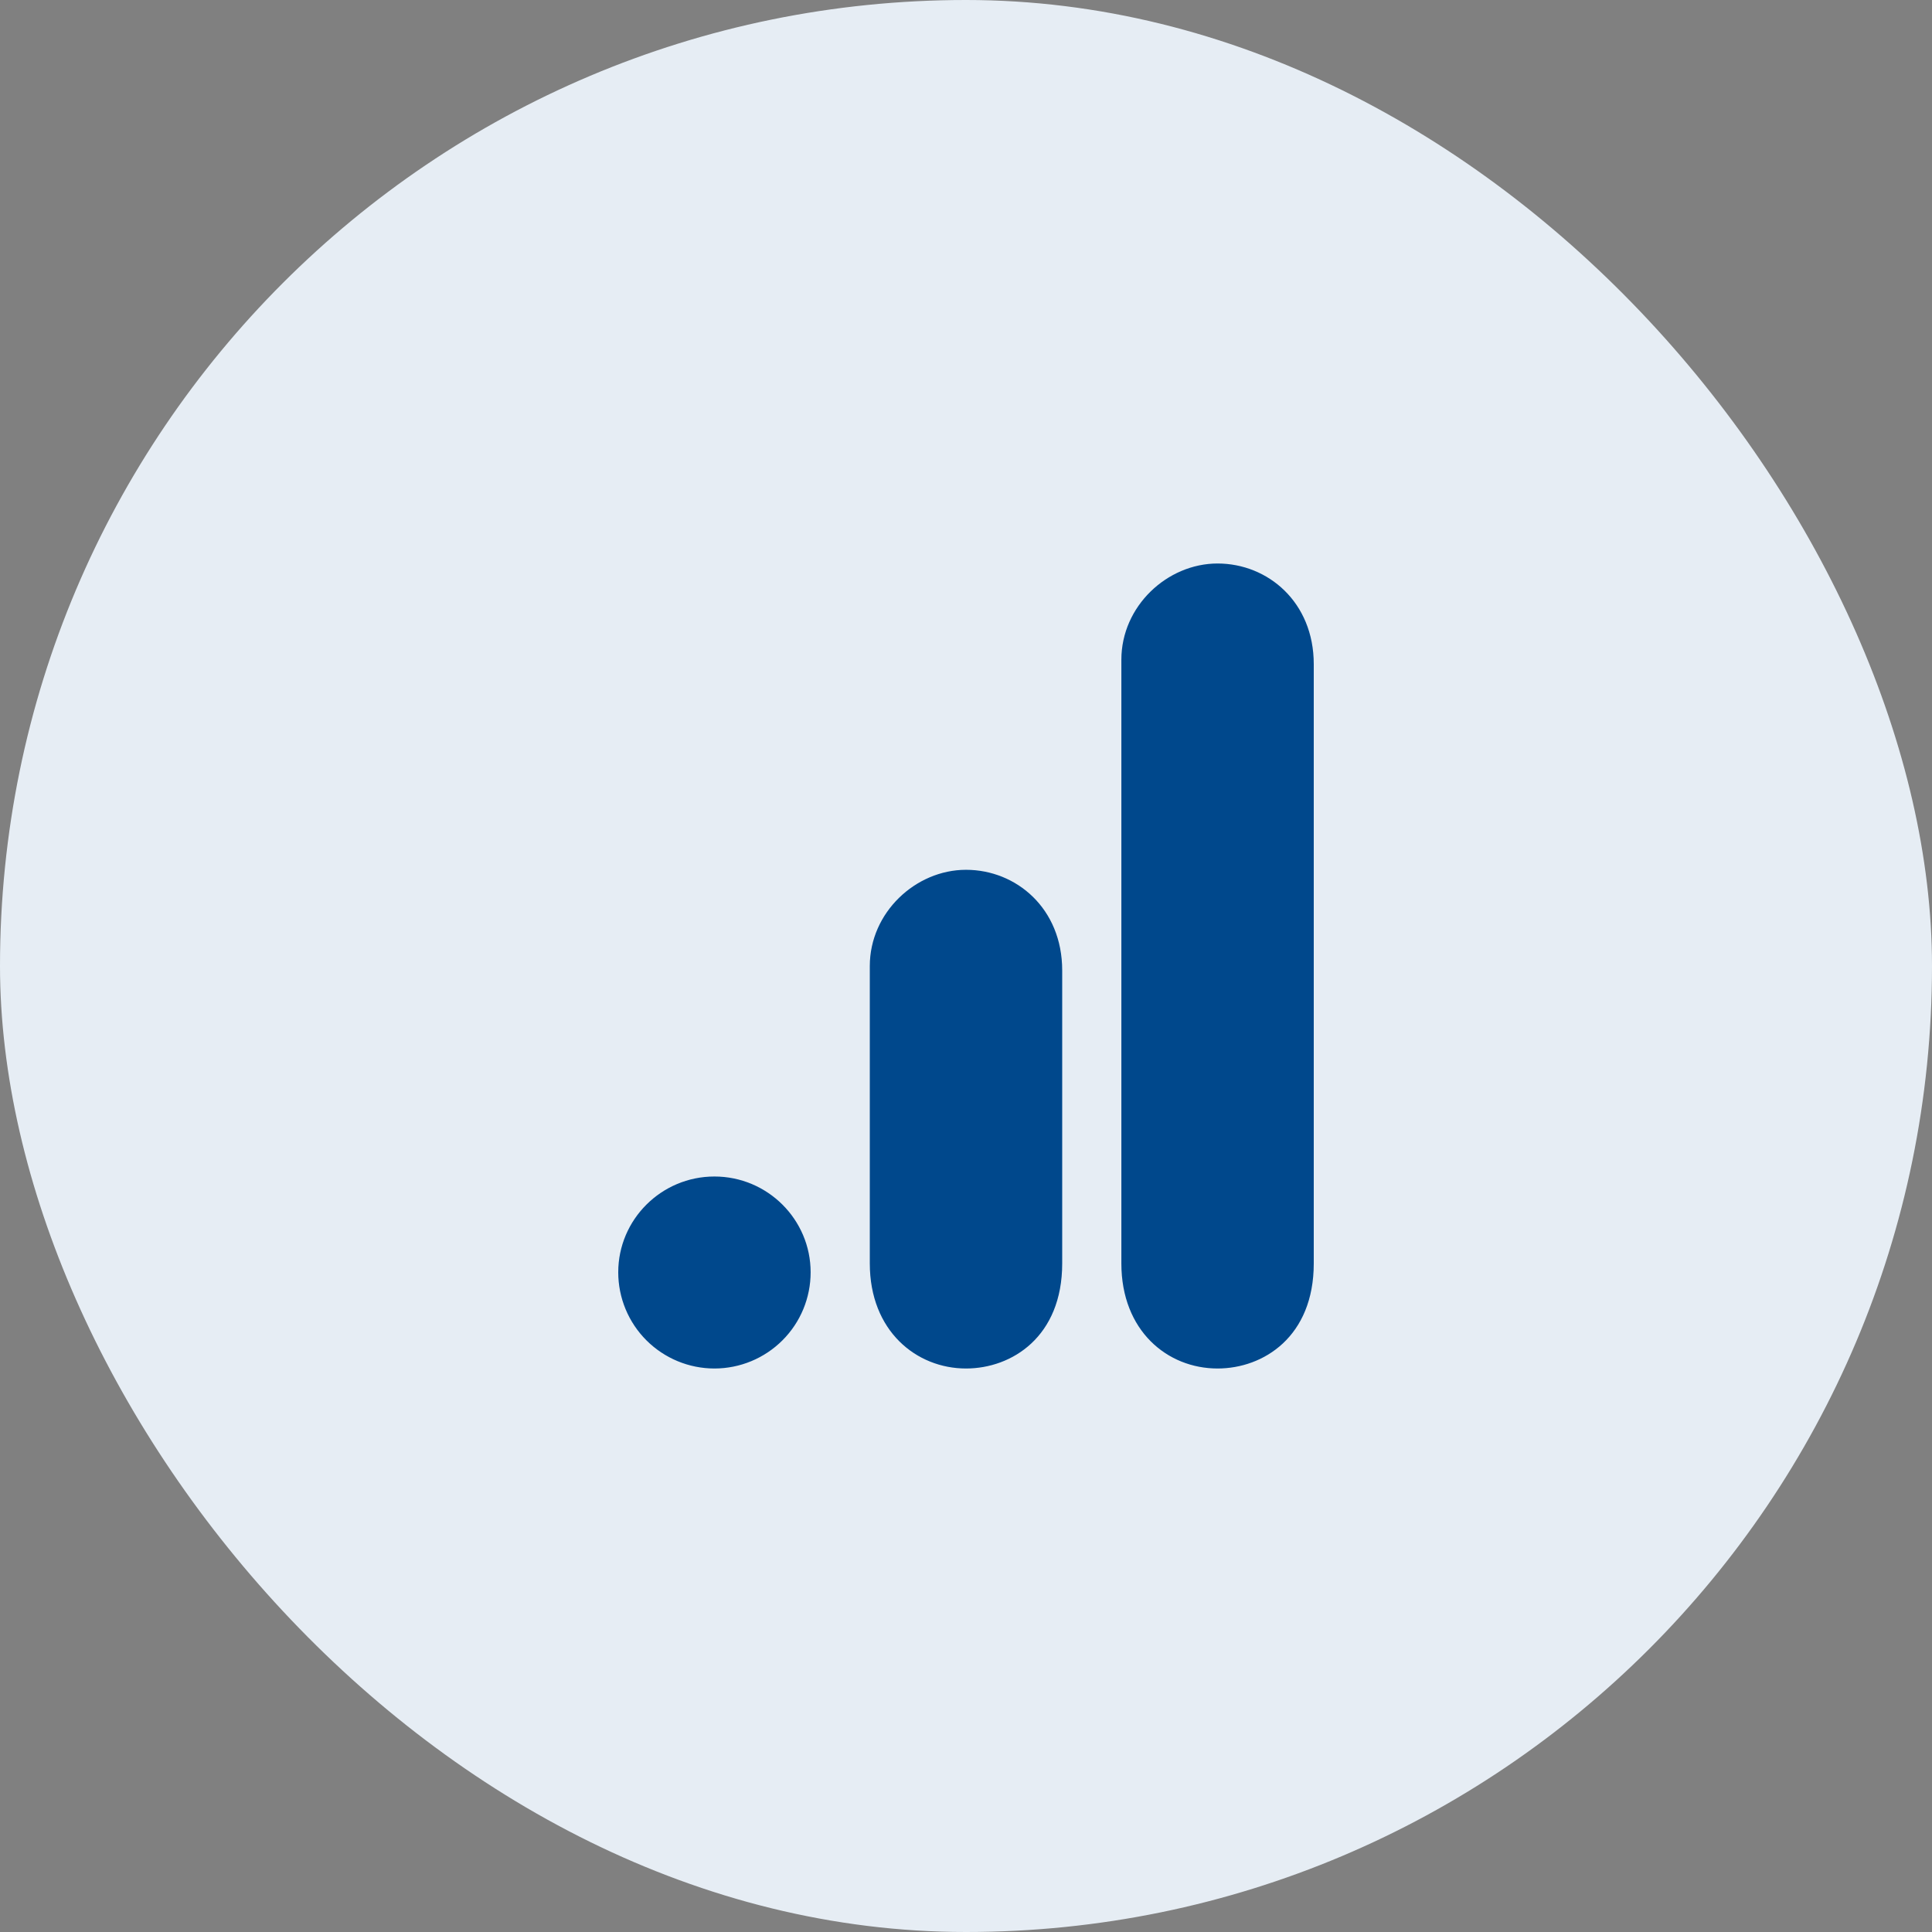
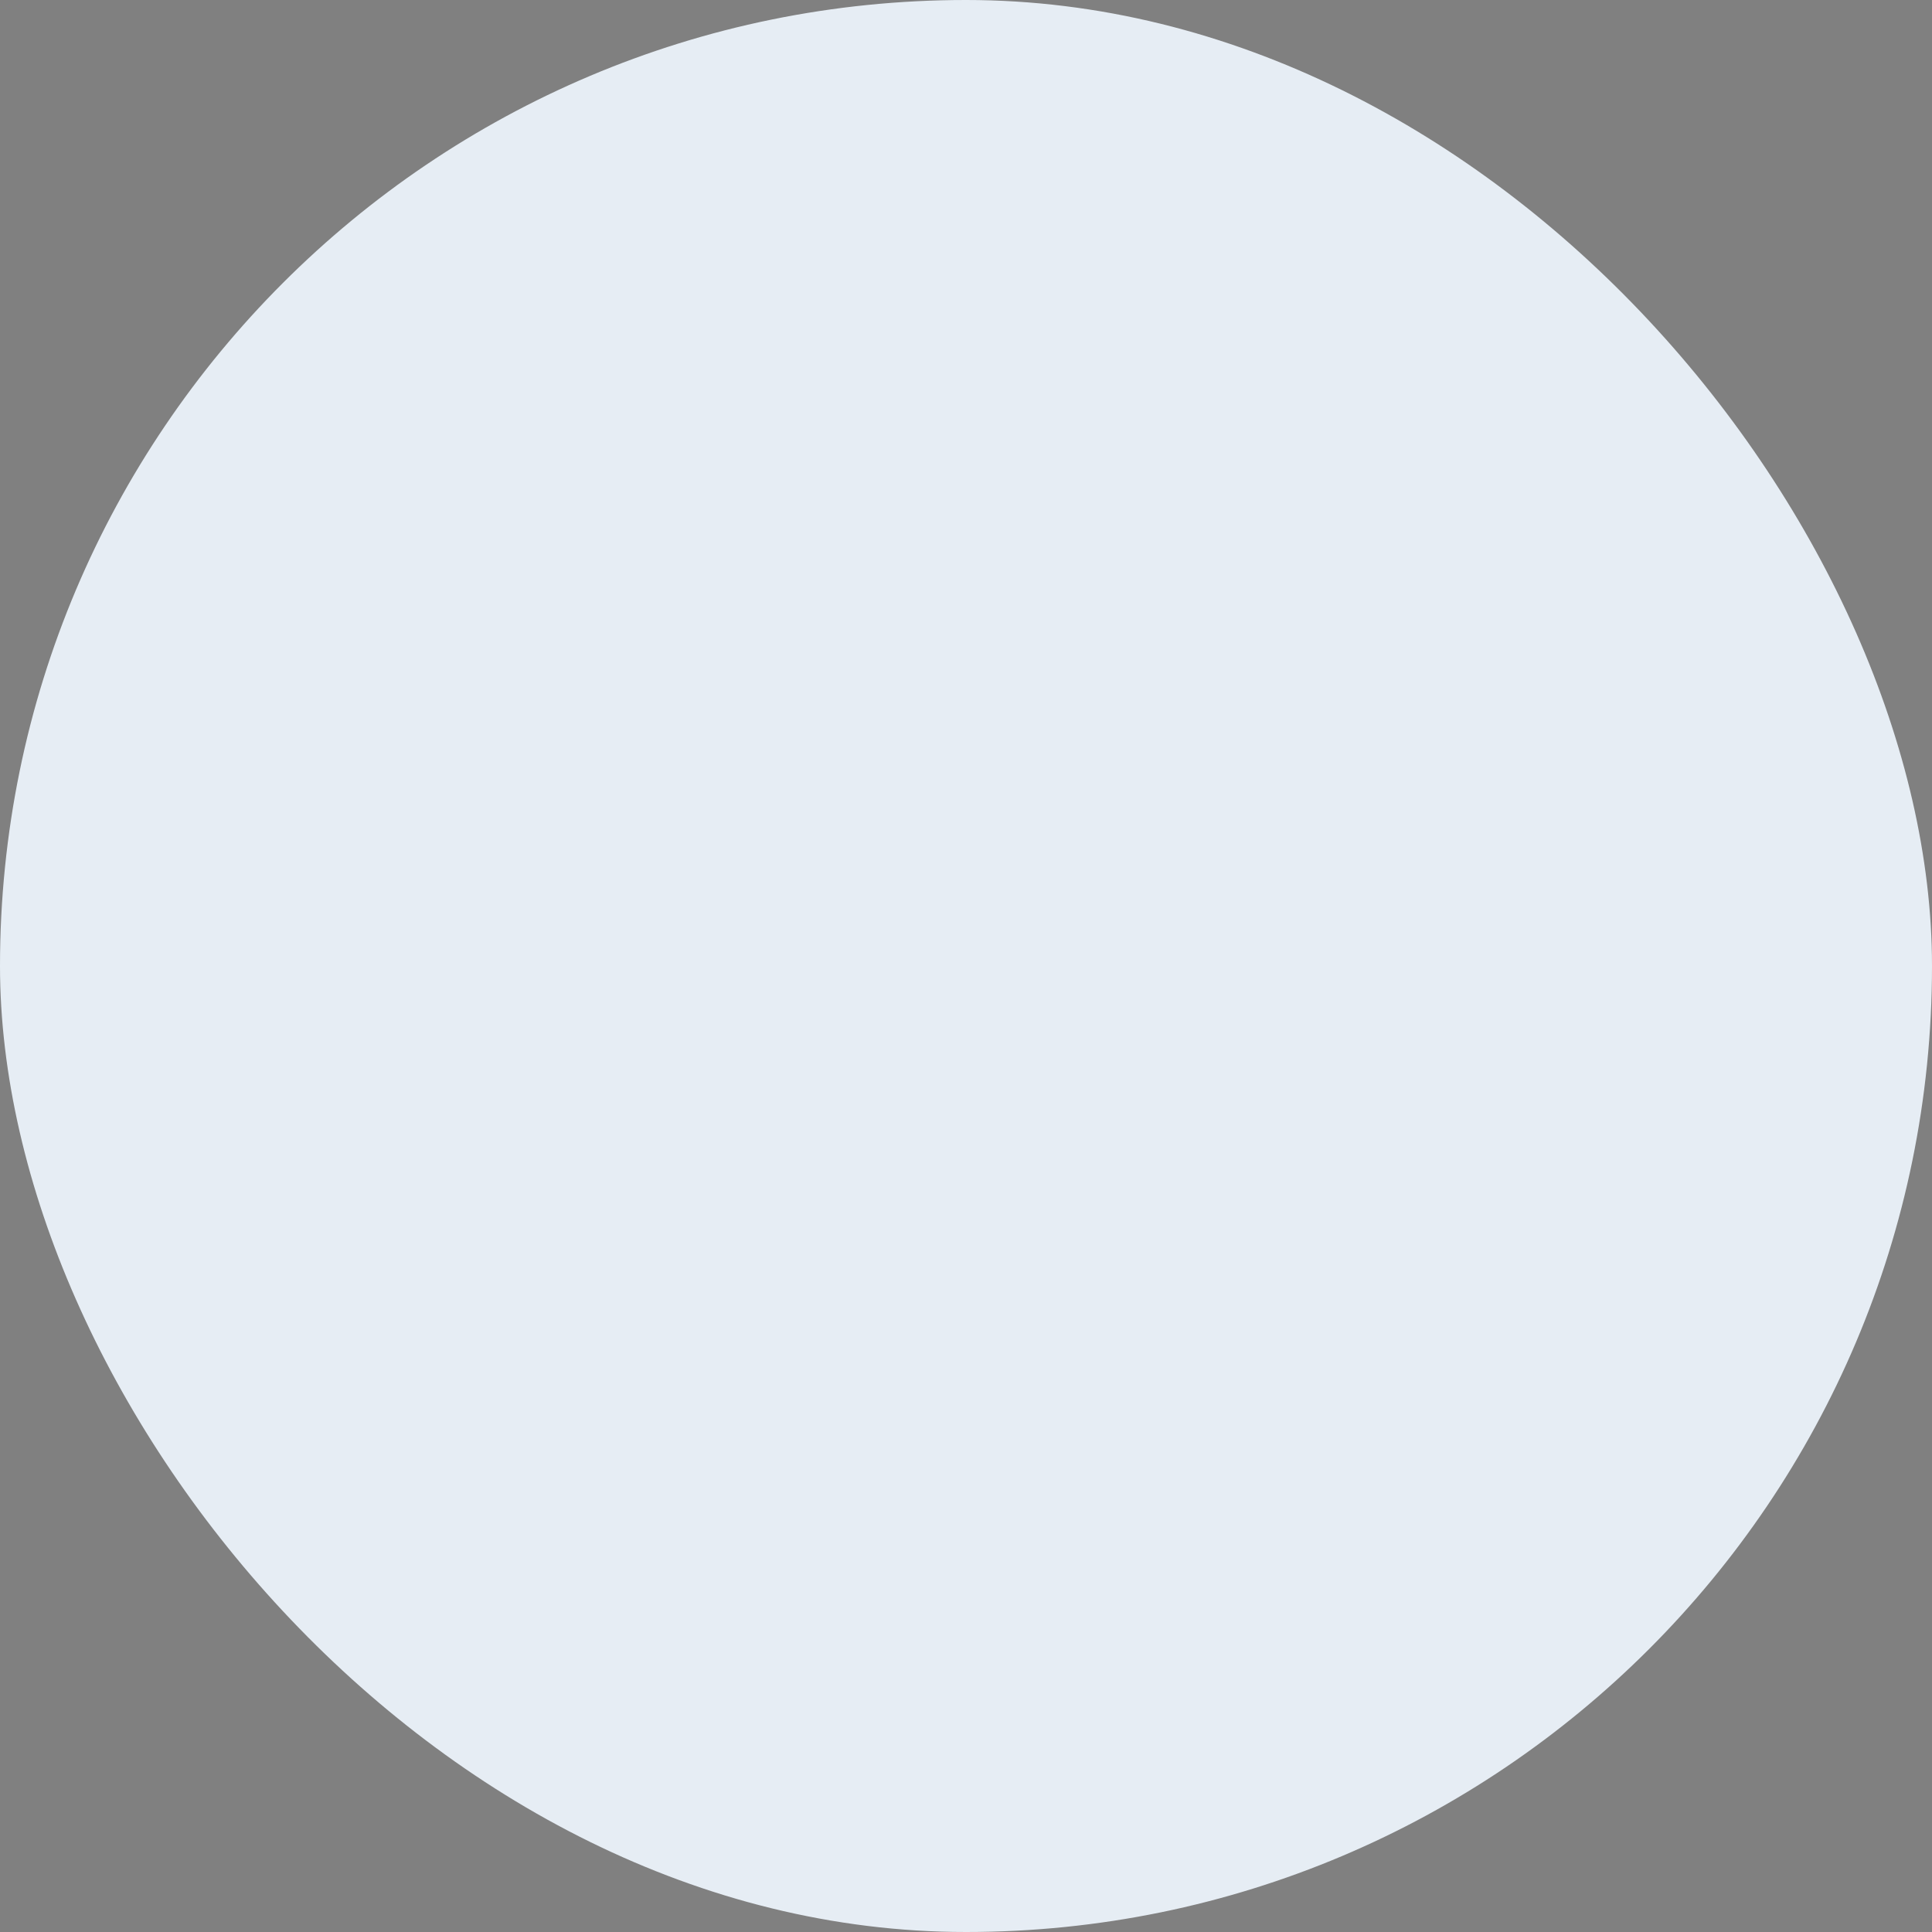
<svg xmlns="http://www.w3.org/2000/svg" width="48" height="48" viewBox="0 0 48 48" fill="none">
  <rect x="0" y="0" width="48" height="48" fill="#808080" stroke="none" />
  <rect width="48" height="48" rx="24" fill="#E6EDF4" />
-   <path d="M27.86 16.39V31.39C27.86 33.06 29 34 30.25 34C31.39 34 32.64 33.21 32.64 31.39V16.5C32.64 14.96 31.5 14 30.25 14C29 14 27.86 15.06 27.86 16.39ZM21.61 24V31.39C21.61 33.07 22.77 34 24 34C25.14 34 26.39 33.21 26.39 31.39V24.11C26.39 22.57 25.25 21.61 24 21.61C22.75 21.61 21.61 22.67 21.61 24ZM17.75 29.23C19.07 29.23 20.14 30.3 20.14 31.61C20.14 32.244 19.889 32.852 19.44 33.3C18.992 33.748 18.384 34 17.75 34C17.116 34 16.509 33.748 16.06 33.3C15.612 32.852 15.36 32.244 15.36 31.61C15.36 30.3 16.43 29.23 17.75 29.23Z" fill="#00488C" />
</svg>